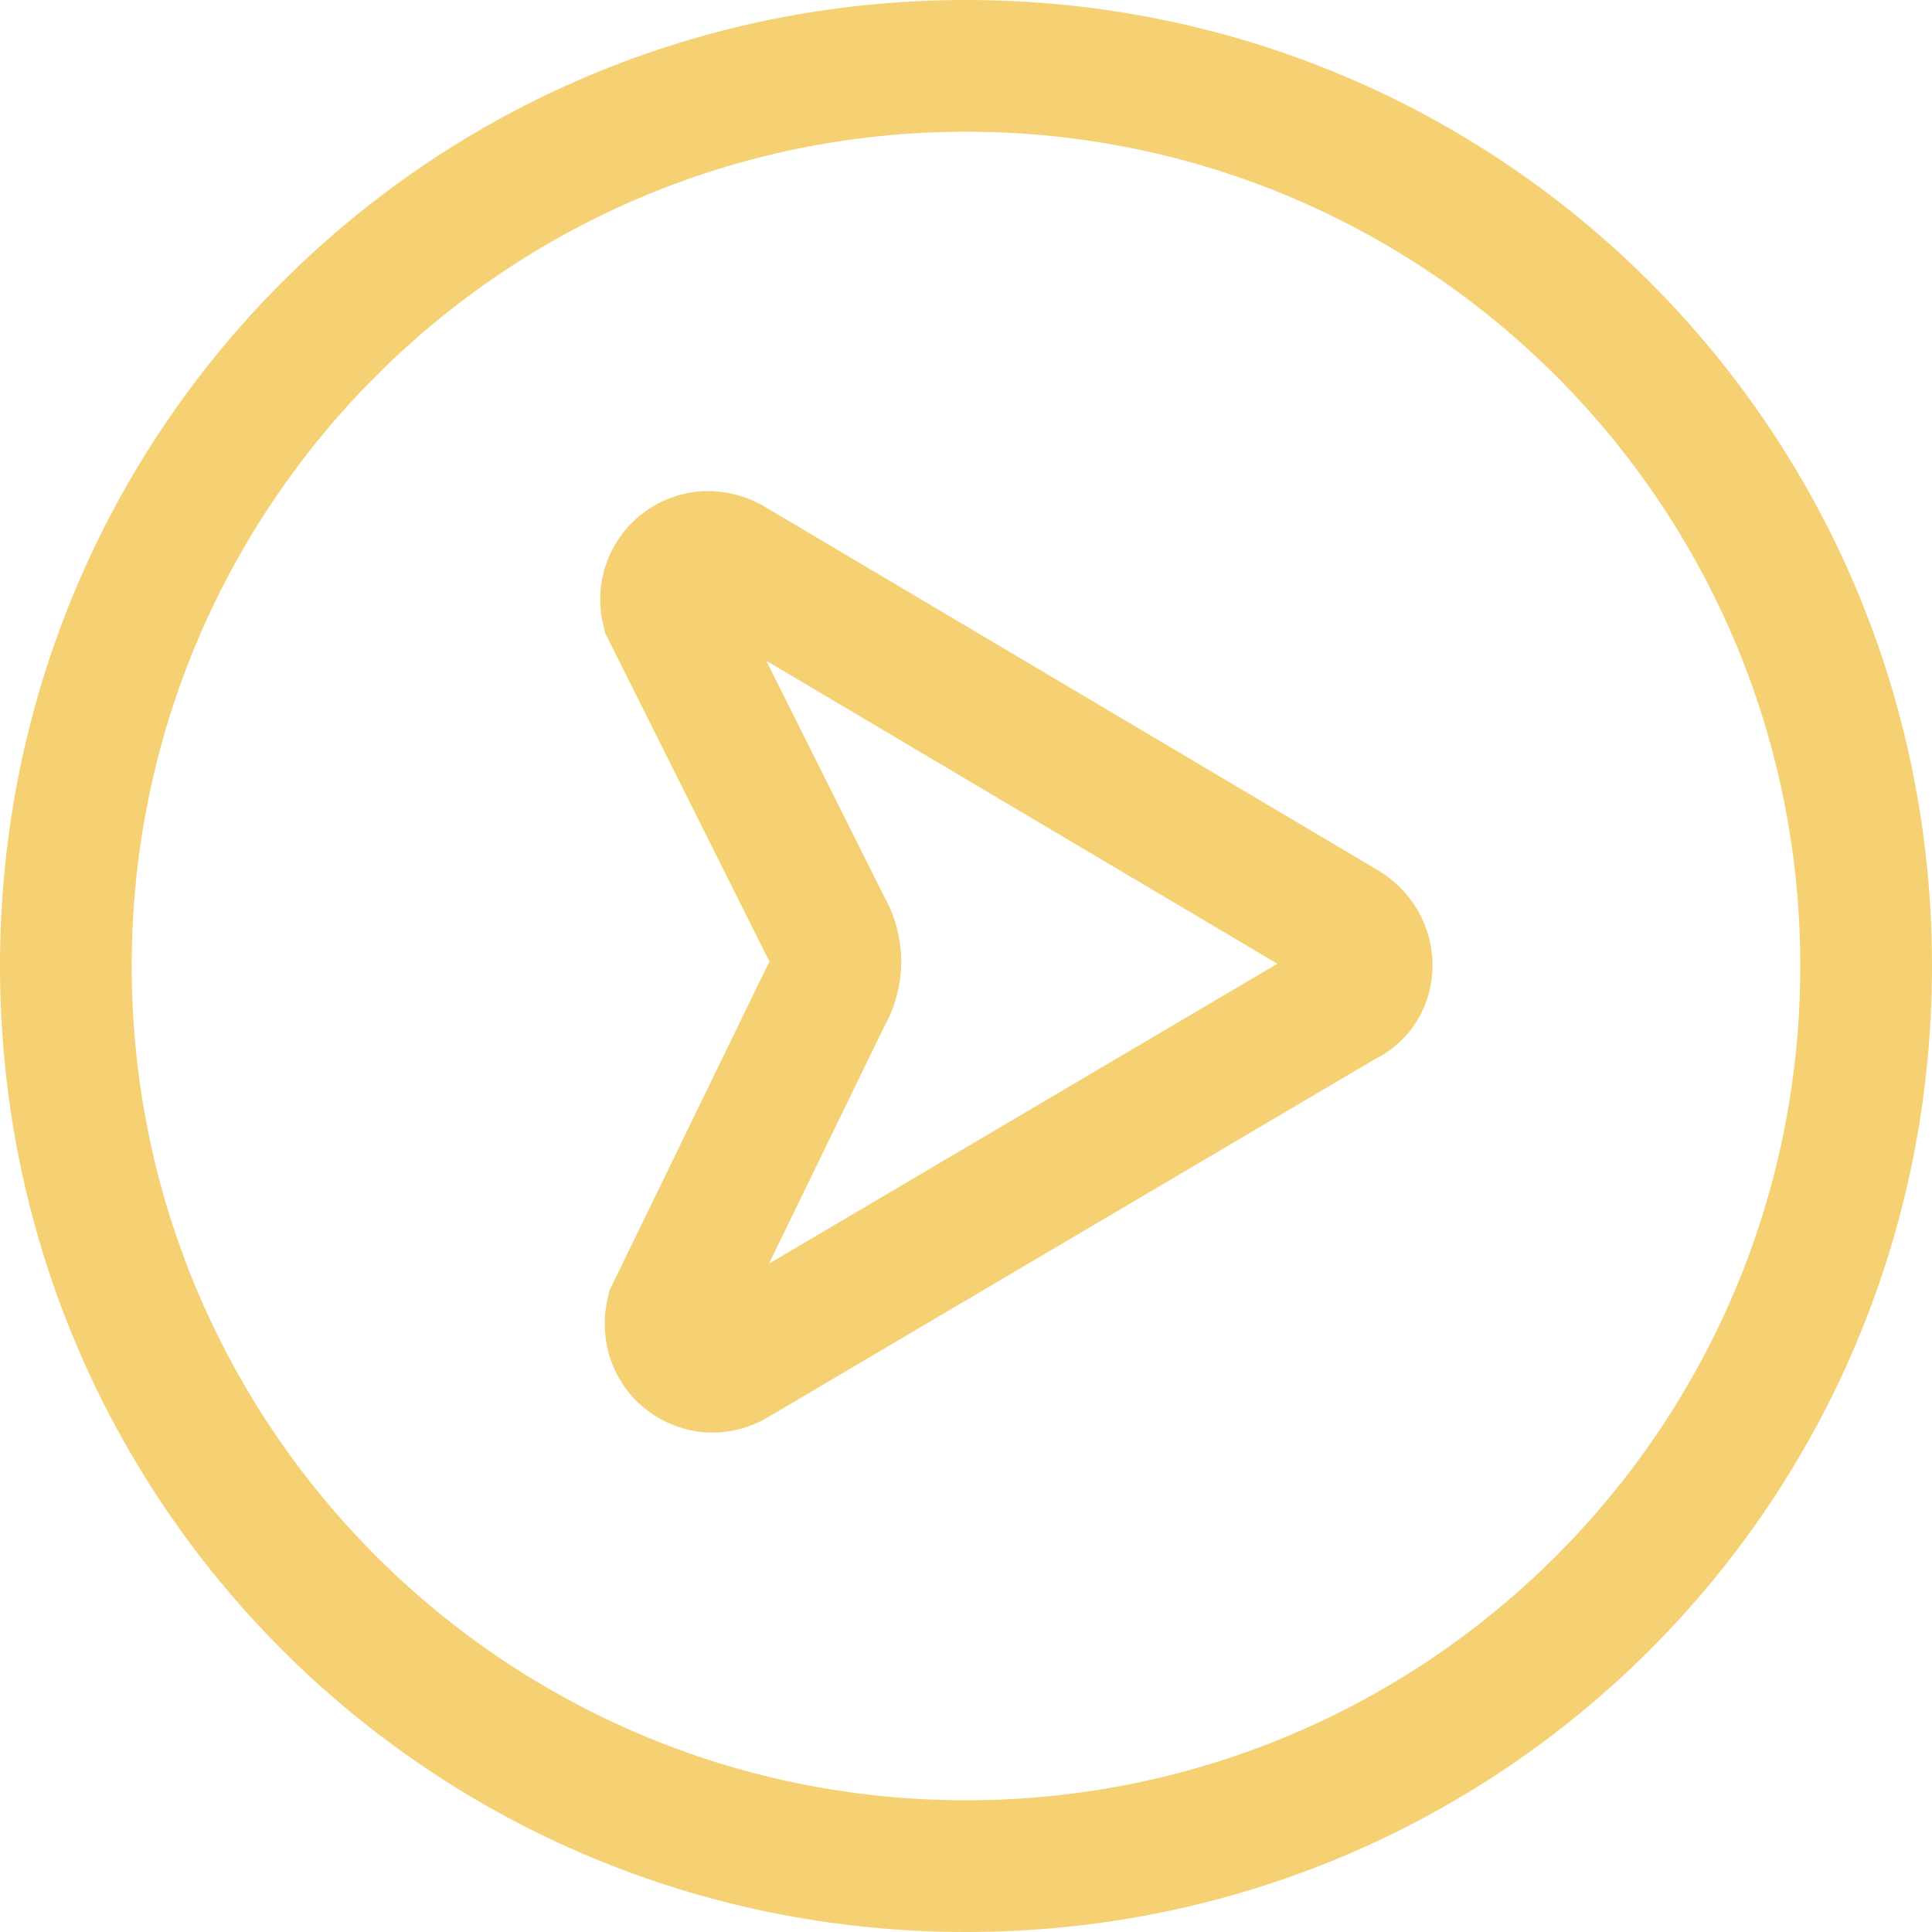
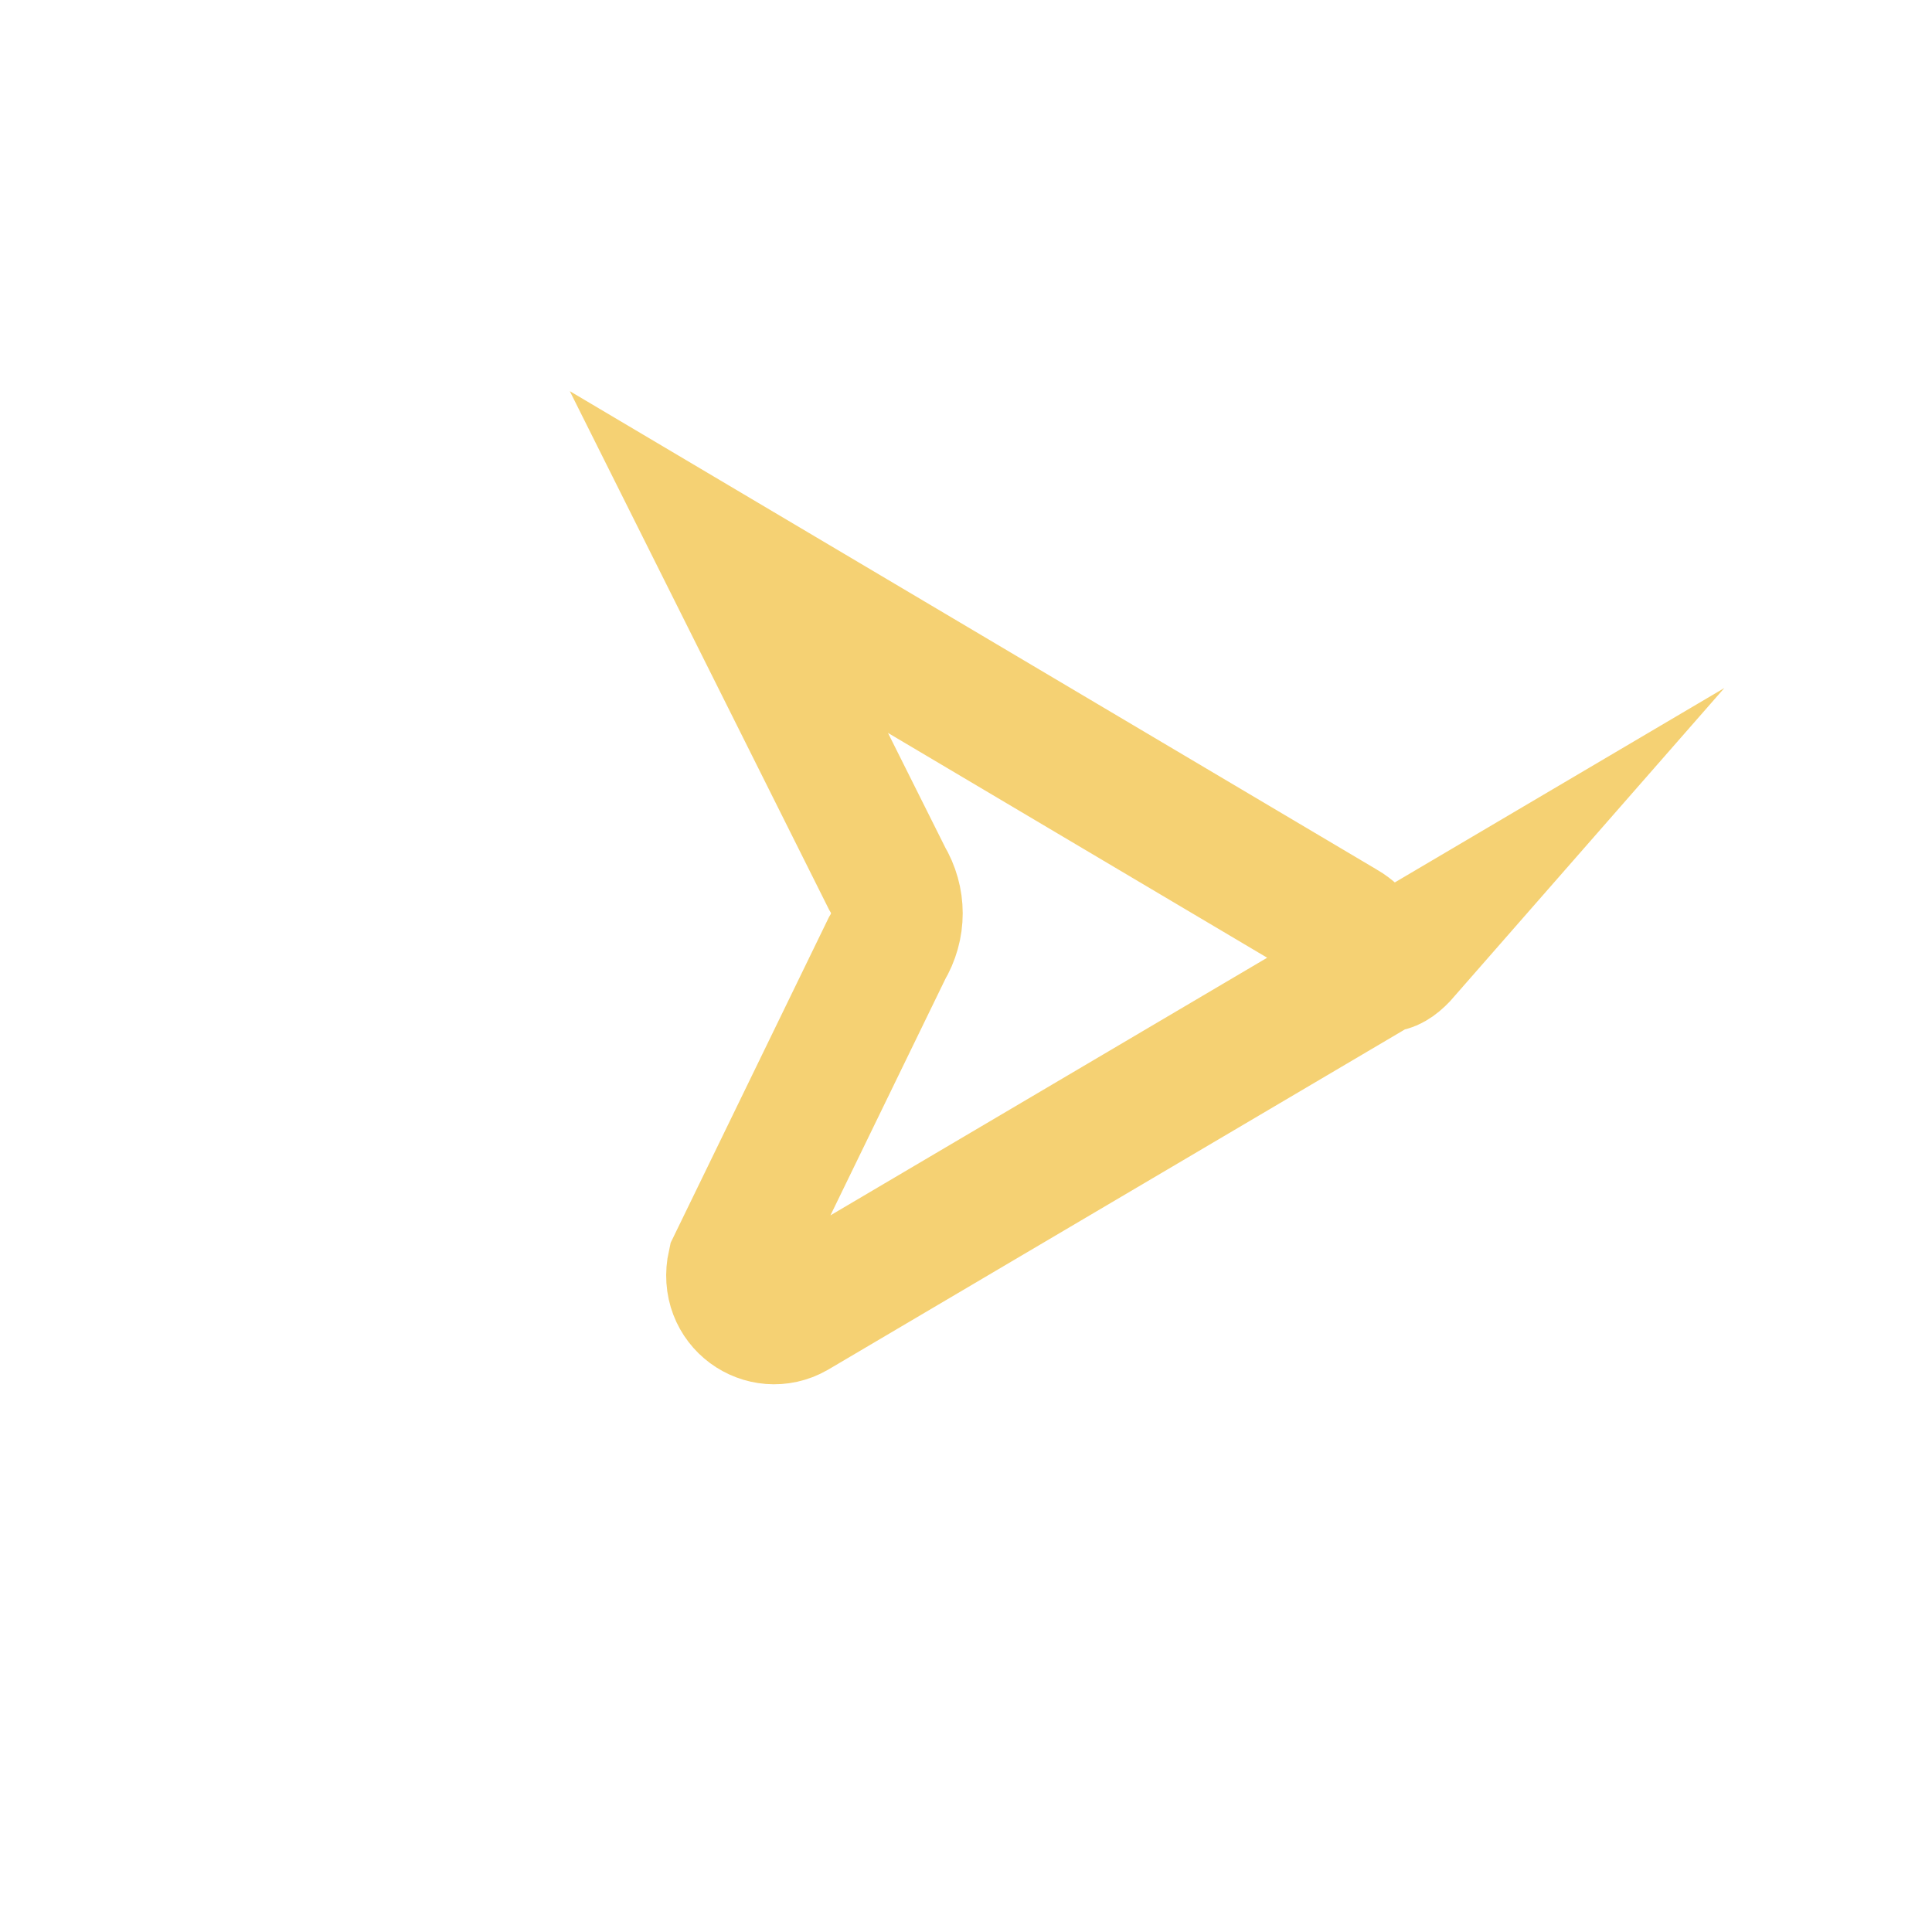
<svg xmlns="http://www.w3.org/2000/svg" version="1.1" id="Layer_1" x="0px" y="0px" viewBox="0 0 44 44" style="enable-background:new 0 0 44 44;">
  <style type="text/css">
	.st0{fill:none;stroke:#F5D173;stroke-width:3;stroke-miterlimit:10;}
	.st1{fill:#F5D173;}
</style>
  <g>
-     <path class="st0" d="M30.6,21.1l-14-8.3c-0.8-0.4-1.6,0.3-1.4,1.1l3.6,7.2c0.3,0.5,0.3,1.1,0,1.6l-3.5,7.2&#10;  c-0.2,0.9,0.7,1.5,1.4,1.1l13.9-8.2C31.3,22.5,31.3,21.5,30.6,21.1z" />
+     <path class="st0" d="M30.6,21.1l-14-8.3l3.6,7.2c0.3,0.5,0.3,1.1,0,1.6l-3.5,7.2&#10;  c-0.2,0.9,0.7,1.5,1.4,1.1l13.9-8.2C31.3,22.5,31.3,21.5,30.6,21.1z" />
    <g>
-       <path class="st1" d="M22,3c10.5,0,19,8.5,19,19s-8.5,19-19,19S3,32.5,3,22S11.5,3,22,3 M22,0C9.8,0,0,9.8,0,22s9.8,22,22,22&#10;   s22-9.8,22-22S34.2,0,22,0L22,0z" />
-     </g>
+       </g>
  </g>
</svg>